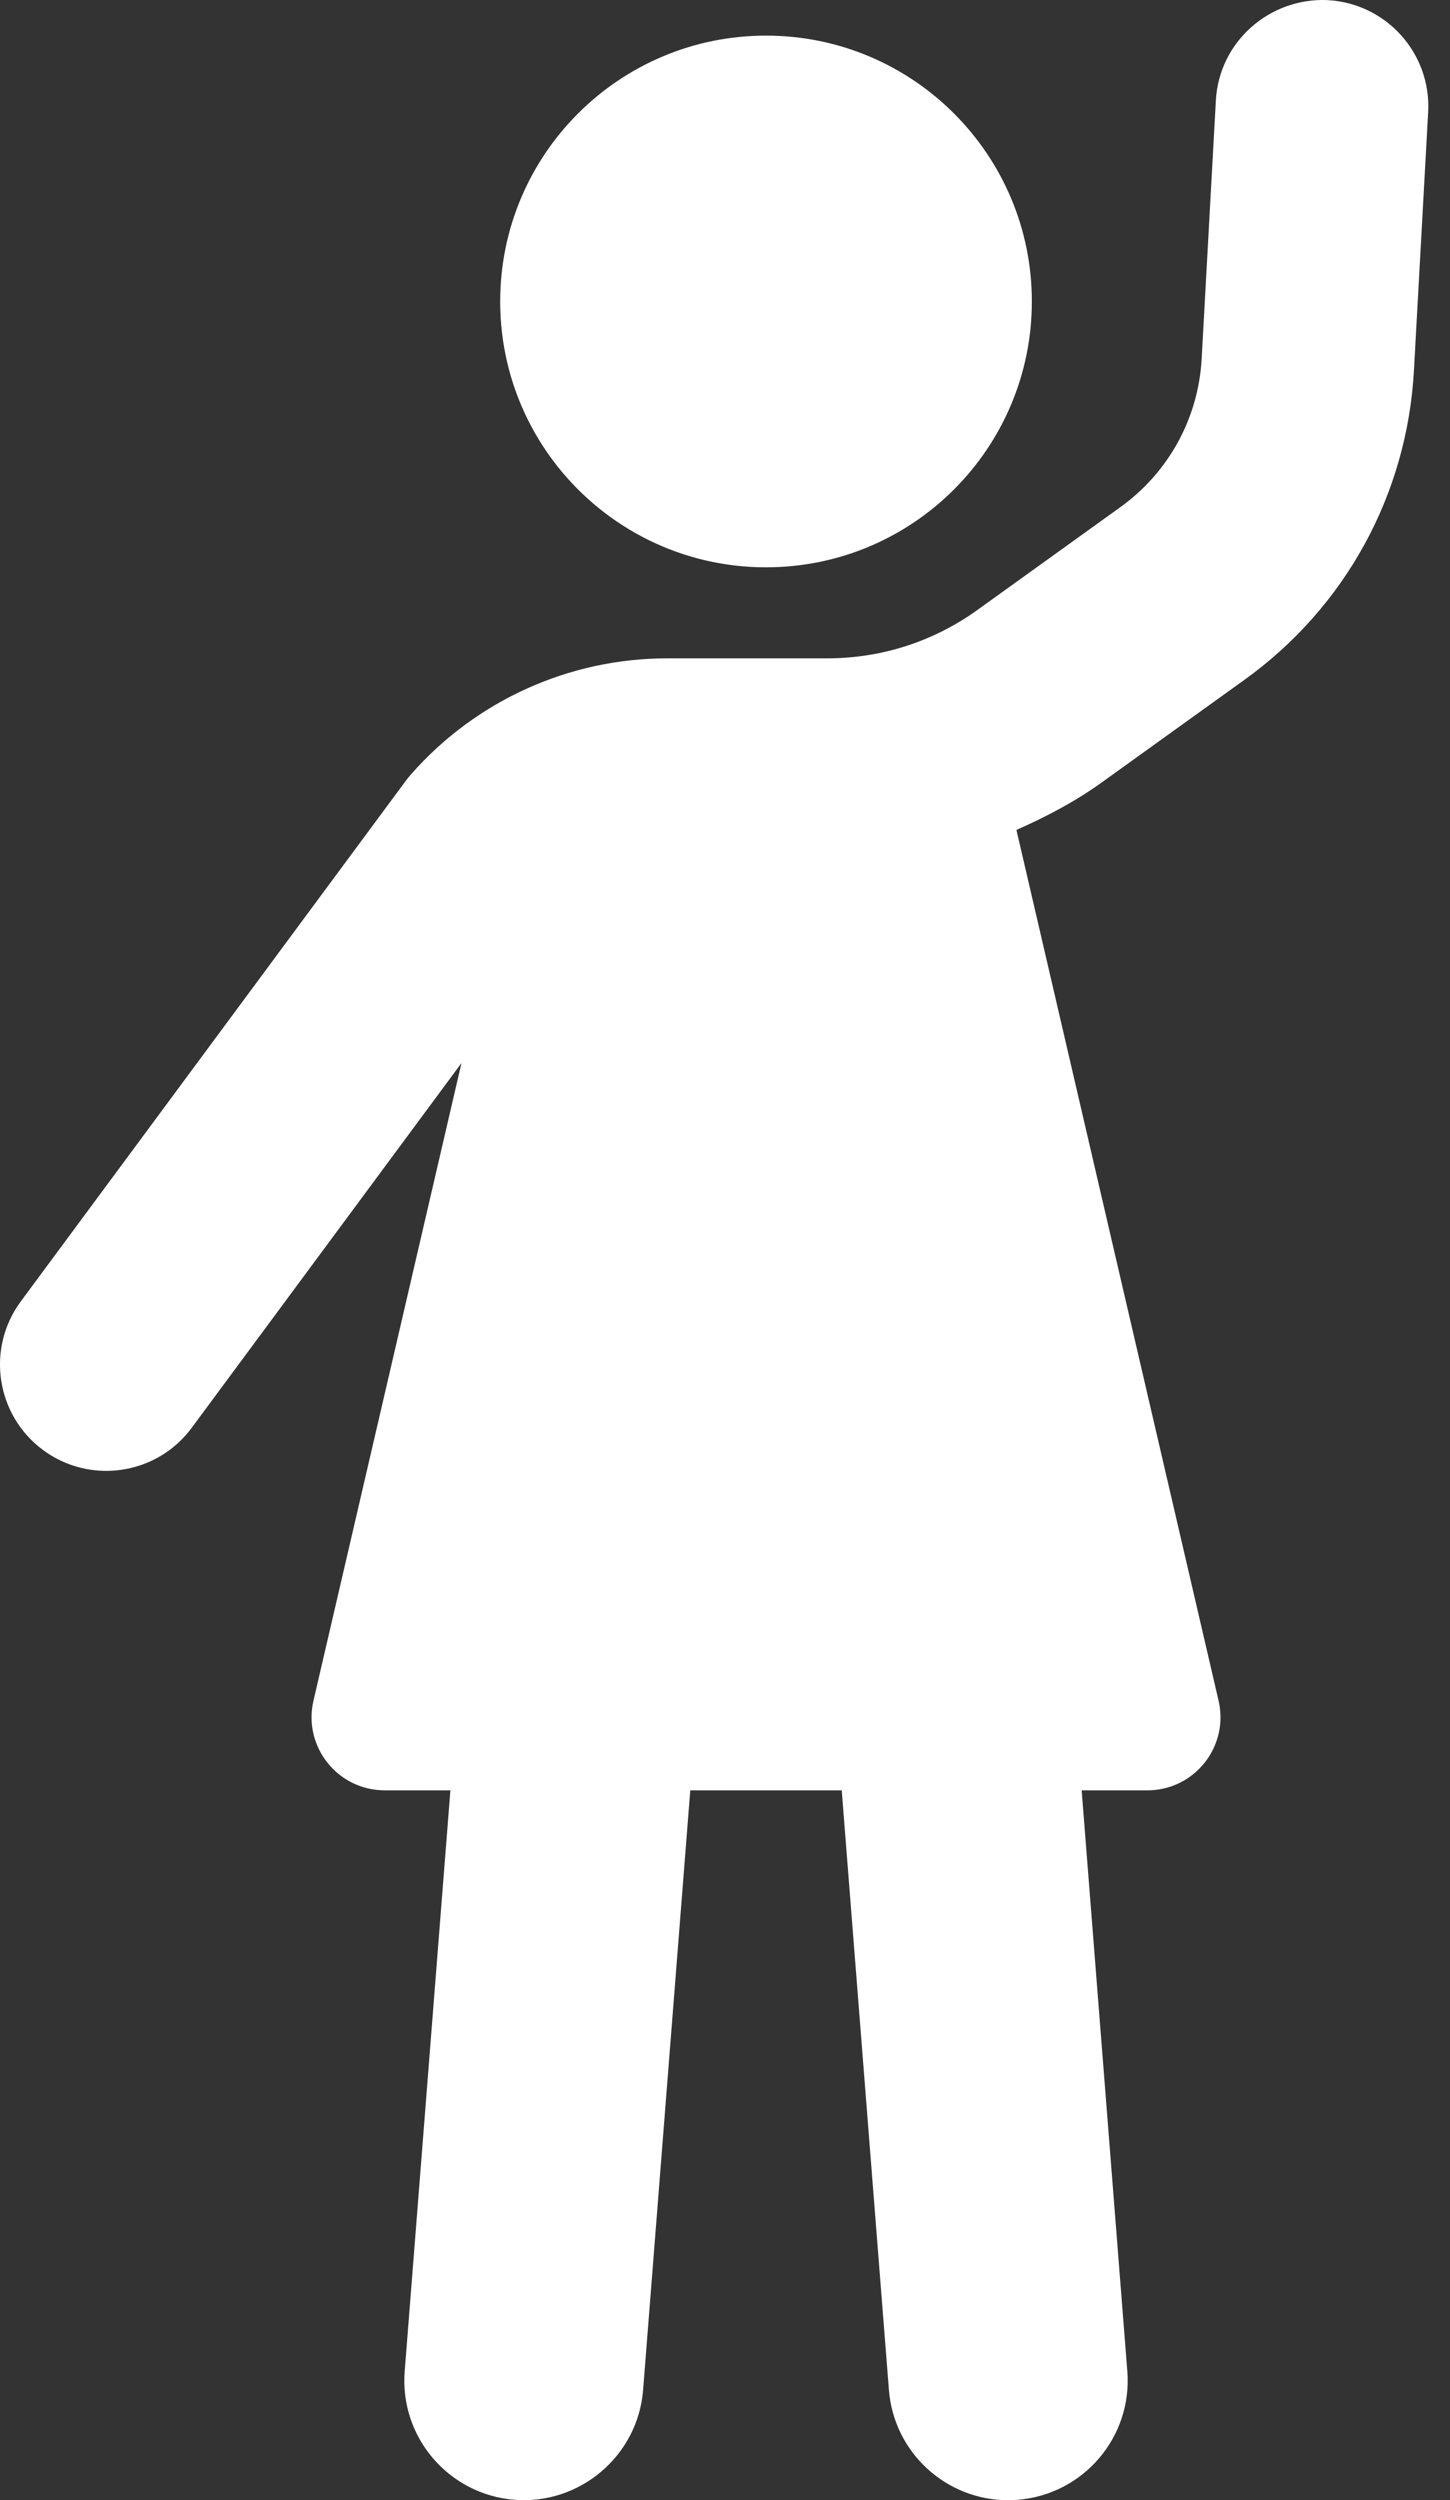
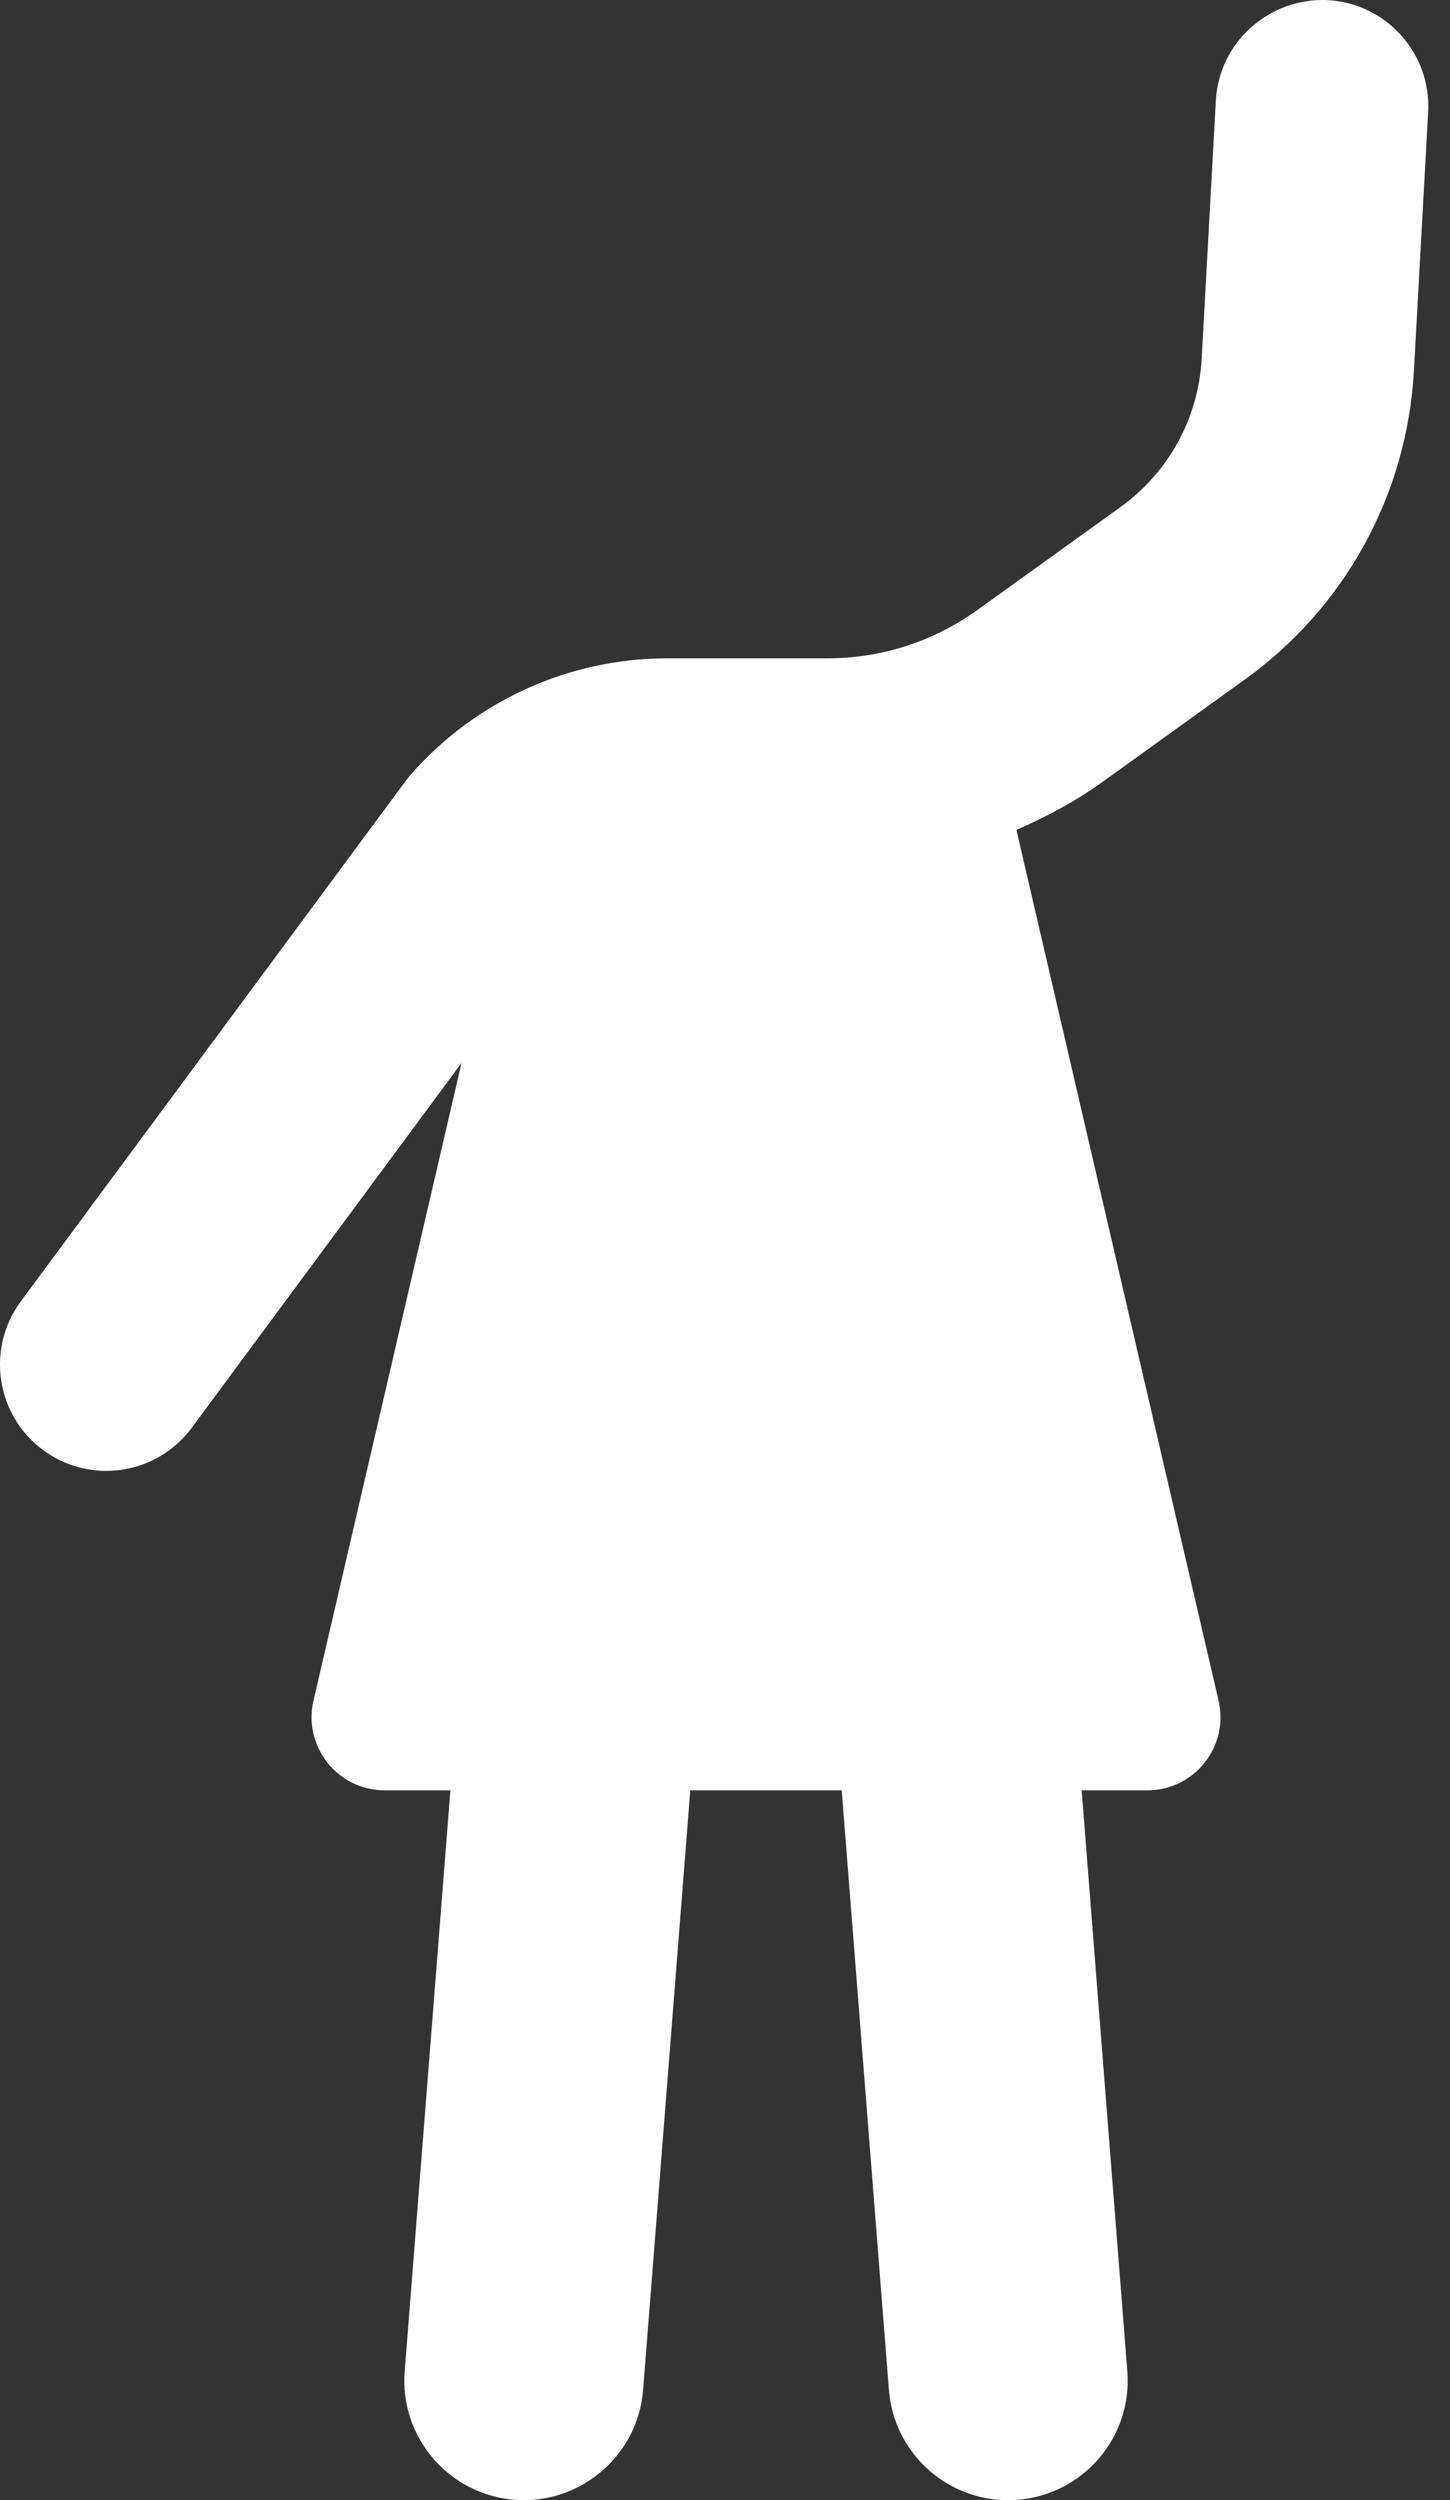
<svg xmlns="http://www.w3.org/2000/svg" width="58" height="100" viewBox="0 0 58 100" fill="none">
  <rect x="0" y="0" width="58" height="100" fill="#333333" stroke="none" />
-   <path d="M30.641 22.691C36.514 22.691 41.274 17.931 41.274 12.058C41.274 6.185 36.514 1.425 30.641 1.425C24.768 1.425 20.008 6.185 20.008 12.058C20.008 14.547 20.863 16.836 22.295 18.648C24.243 21.111 27.258 22.691 30.641 22.691Z" fill="white" />
  <path d="M53.113 0.004C50.778 -0.101 48.763 1.67 48.635 4.016L48.067 14.342C47.937 16.727 46.749 18.893 44.809 20.288L39.099 24.395C37.336 25.662 35.257 26.332 33.085 26.332H26.685C22.764 26.332 19.032 28.023 16.444 30.968C16.366 31.057 16.291 31.151 16.219 31.247L0.833 52.051C-0.563 53.939 -0.164 56.601 1.724 57.998C2.484 58.559 3.369 58.83 4.248 58.83C5.55 58.83 6.836 58.234 7.67 57.106L18.46 42.517L12.539 68.022C12.113 69.855 13.505 71.607 15.387 71.607H18.016L16.188 94.841C15.98 97.475 17.947 99.776 20.581 99.984C23.194 100.19 25.518 98.223 25.724 95.591L27.611 71.607H33.669L35.557 95.591C35.754 98.096 37.848 100 40.32 100C40.446 100 40.573 99.995 40.7 99.985C43.334 99.777 45.301 97.475 45.093 94.842L43.266 71.608H45.895C47.776 71.608 49.169 69.855 48.743 68.022L40.657 33.195C41.84 32.671 42.993 32.069 44.064 31.299L49.773 27.194C53.815 24.29 56.287 19.775 56.558 14.809L57.126 4.485C57.255 2.141 55.459 0.136 53.115 0.006L53.113 0.004Z" fill="white" />
</svg>